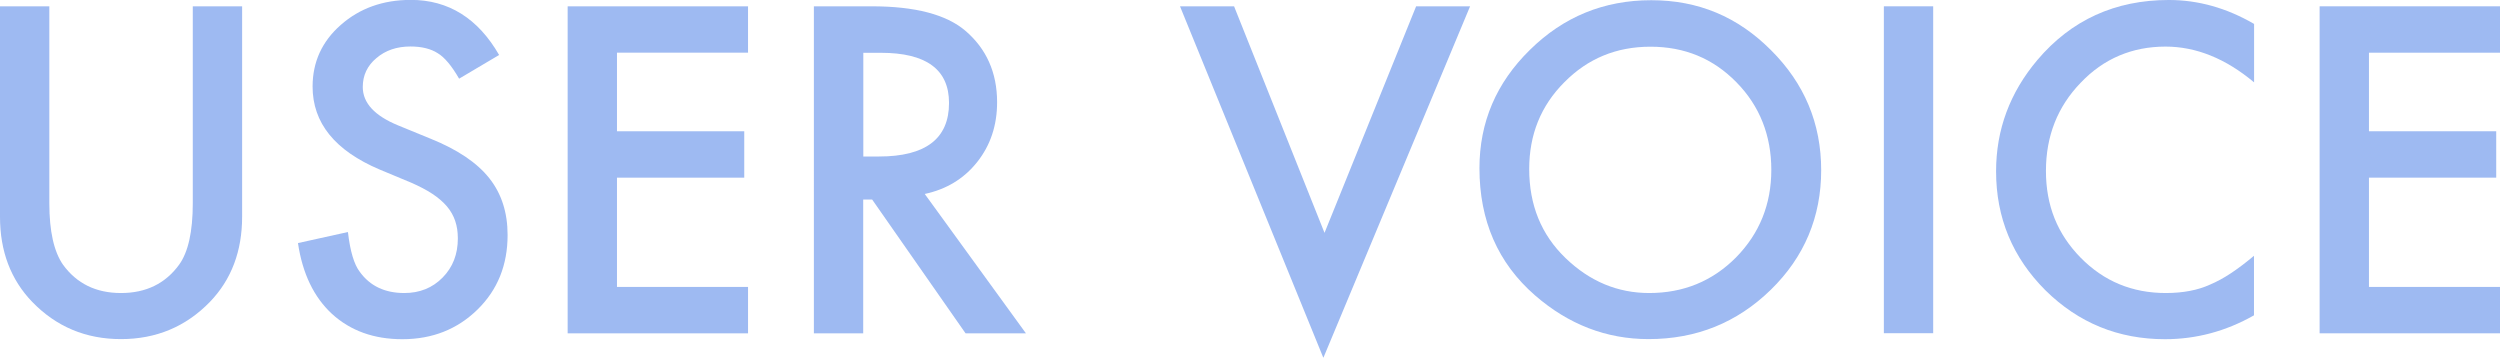
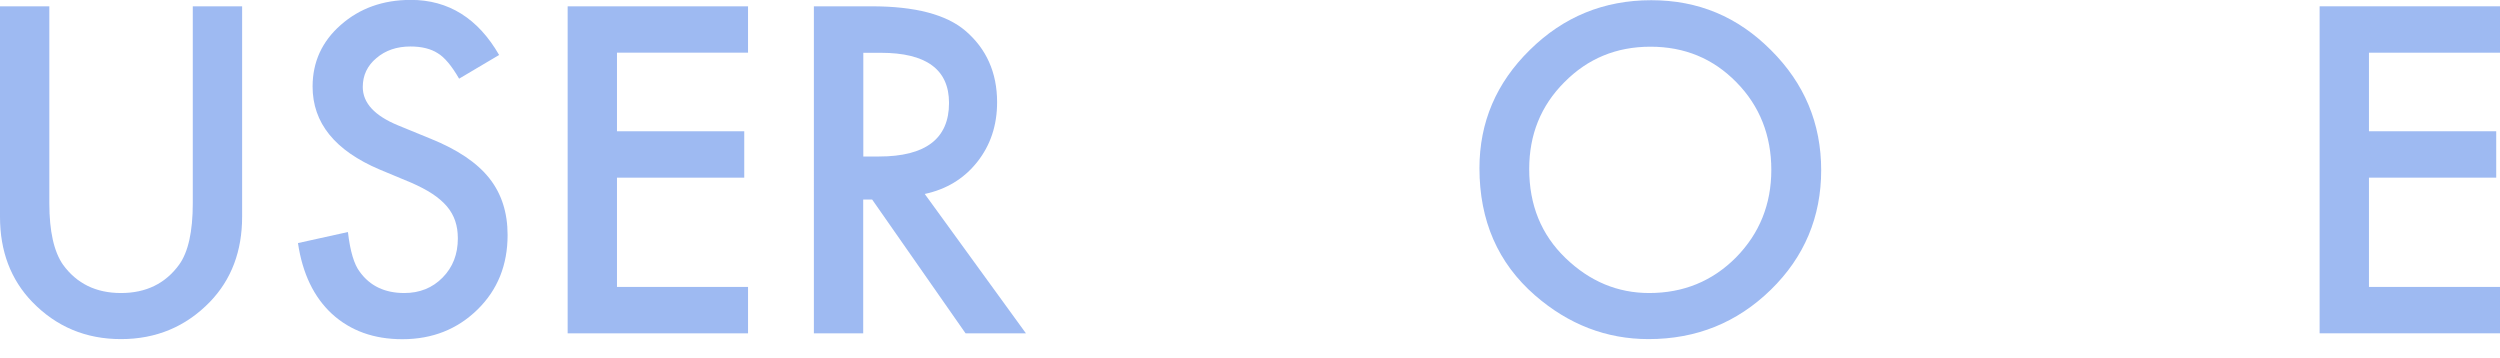
<svg xmlns="http://www.w3.org/2000/svg" id="_レイヤー_2" viewBox="0 0 237.69 34.02">
  <defs>
    <style>.cls-1{fill:#346ee3;}.cls-2{opacity:.48;}</style>
  </defs>
  <g id="_レイヤー_1-2">
    <g class="cls-2">
      <path class="cls-1" d="m4.69.6v18.72c0,2.67.44,4.62,1.31,5.86,1.3,1.78,3.13,2.68,5.5,2.68s4.21-.89,5.52-2.68c.87-1.19,1.31-3.15,1.31-5.86V.6h4.69v20.01c0,3.27-1.02,5.97-3.06,8.09-2.29,2.36-5.11,3.54-8.46,3.54s-6.15-1.18-8.44-3.54c-2.04-2.12-3.06-4.82-3.06-8.09V.6h4.69Z" />
      <path class="cls-1" d="m47.45,5.23l-3.8,2.25c-.71-1.23-1.39-2.04-2.03-2.42-.67-.43-1.54-.64-2.6-.64-1.3,0-2.38.37-3.24,1.11-.86.72-1.29,1.64-1.29,2.74,0,1.52,1.13,2.74,3.38,3.66l3.1,1.27c2.52,1.02,4.37,2.26,5.54,3.73,1.17,1.47,1.75,3.27,1.75,5.41,0,2.86-.95,5.22-2.86,7.09-1.92,1.88-4.3,2.82-7.15,2.82-2.7,0-4.92-.8-6.68-2.4-1.73-1.6-2.81-3.84-3.24-6.74l4.75-1.05c.21,1.83.59,3.09,1.13,3.79.97,1.34,2.38,2.01,4.23,2.01,1.46,0,2.68-.49,3.64-1.47.97-.98,1.45-2.22,1.45-3.72,0-.6-.08-1.16-.25-1.66-.17-.5-.43-.97-.79-1.39-.36-.42-.82-.82-1.38-1.19-.56-.37-1.24-.72-2.01-1.06l-3-1.25c-4.25-1.8-6.38-4.43-6.38-7.89,0-2.33.89-4.29,2.68-5.86,1.79-1.58,4.01-2.38,6.66-2.38,3.58,0,6.38,1.75,8.39,5.23Z" />
      <path class="cls-1" d="m71.12,5.01h-12.46v7.47h12.1v4.41h-12.1v10.39h12.46v4.41h-17.15V.6h17.15v4.41Z" />
      <path class="cls-1" d="m87.92,18.44l9.62,13.25h-5.74l-8.88-12.72h-.85v12.72h-4.69V.6h5.5c4.11,0,7.07.77,8.9,2.32,2.01,1.72,3.02,3.99,3.02,6.8,0,2.2-.63,4.09-1.89,5.68s-2.93,2.6-4.99,3.04Zm-5.84-3.56h1.49c4.44,0,6.66-1.7,6.66-5.09,0-3.18-2.16-4.77-6.48-4.77h-1.67v9.86Z" />
-       <path class="cls-1" d="m117.33.6l8.6,21.54L134.64.6h5.13l-13.95,33.42L112.19.6h5.13Z" />
      <path class="cls-1" d="m140.66,16c0-4.38,1.6-8.13,4.81-11.27C148.66,1.59,152.5.02,156.99.02s8.23,1.58,11.39,4.75c3.18,3.17,4.77,6.97,4.77,11.41s-1.6,8.26-4.79,11.37c-3.21,3.13-7.08,4.69-11.62,4.69-4.01,0-7.62-1.39-10.81-4.17-3.52-3.07-5.27-7.1-5.27-12.08Zm4.73.06c0,3.44,1.15,6.26,3.46,8.48,2.29,2.21,4.95,3.32,7.95,3.32,3.26,0,6.01-1.13,8.25-3.38,2.24-2.28,3.36-5.06,3.36-8.33s-1.11-6.09-3.32-8.33c-2.2-2.25-4.92-3.38-8.17-3.38s-5.97,1.13-8.19,3.38c-2.23,2.23-3.34,4.98-3.34,8.25Z" />
-       <path class="cls-1" d="m183.8.6v31.08h-4.69V.6h4.69Z" />
-       <path class="cls-1" d="m214.31,2.27v5.56c-2.71-2.27-5.52-3.4-8.42-3.4-3.19,0-5.89,1.15-8.07,3.44-2.2,2.28-3.3,5.07-3.3,8.38s1.1,6.01,3.3,8.25c2.2,2.24,4.9,3.36,8.09,3.36,1.65,0,3.05-.27,4.21-.8.64-.27,1.31-.63,2-1.09.69-.46,1.42-1.01,2.18-1.65v5.66c-2.68,1.52-5.5,2.27-8.46,2.27-4.44,0-8.23-1.55-11.37-4.65-3.13-3.13-4.69-6.9-4.69-11.31,0-3.96,1.31-7.49,3.93-10.59,3.22-3.8,7.39-5.7,12.5-5.7,2.79,0,5.49.76,8.09,2.27Z" />
      <path class="cls-1" d="m237.69,5.01h-12.46v7.47h12.1v4.41h-12.1v10.39h12.46v4.41h-17.15V.6h17.15v4.41Z" />
    </g>
  </g>
</svg>